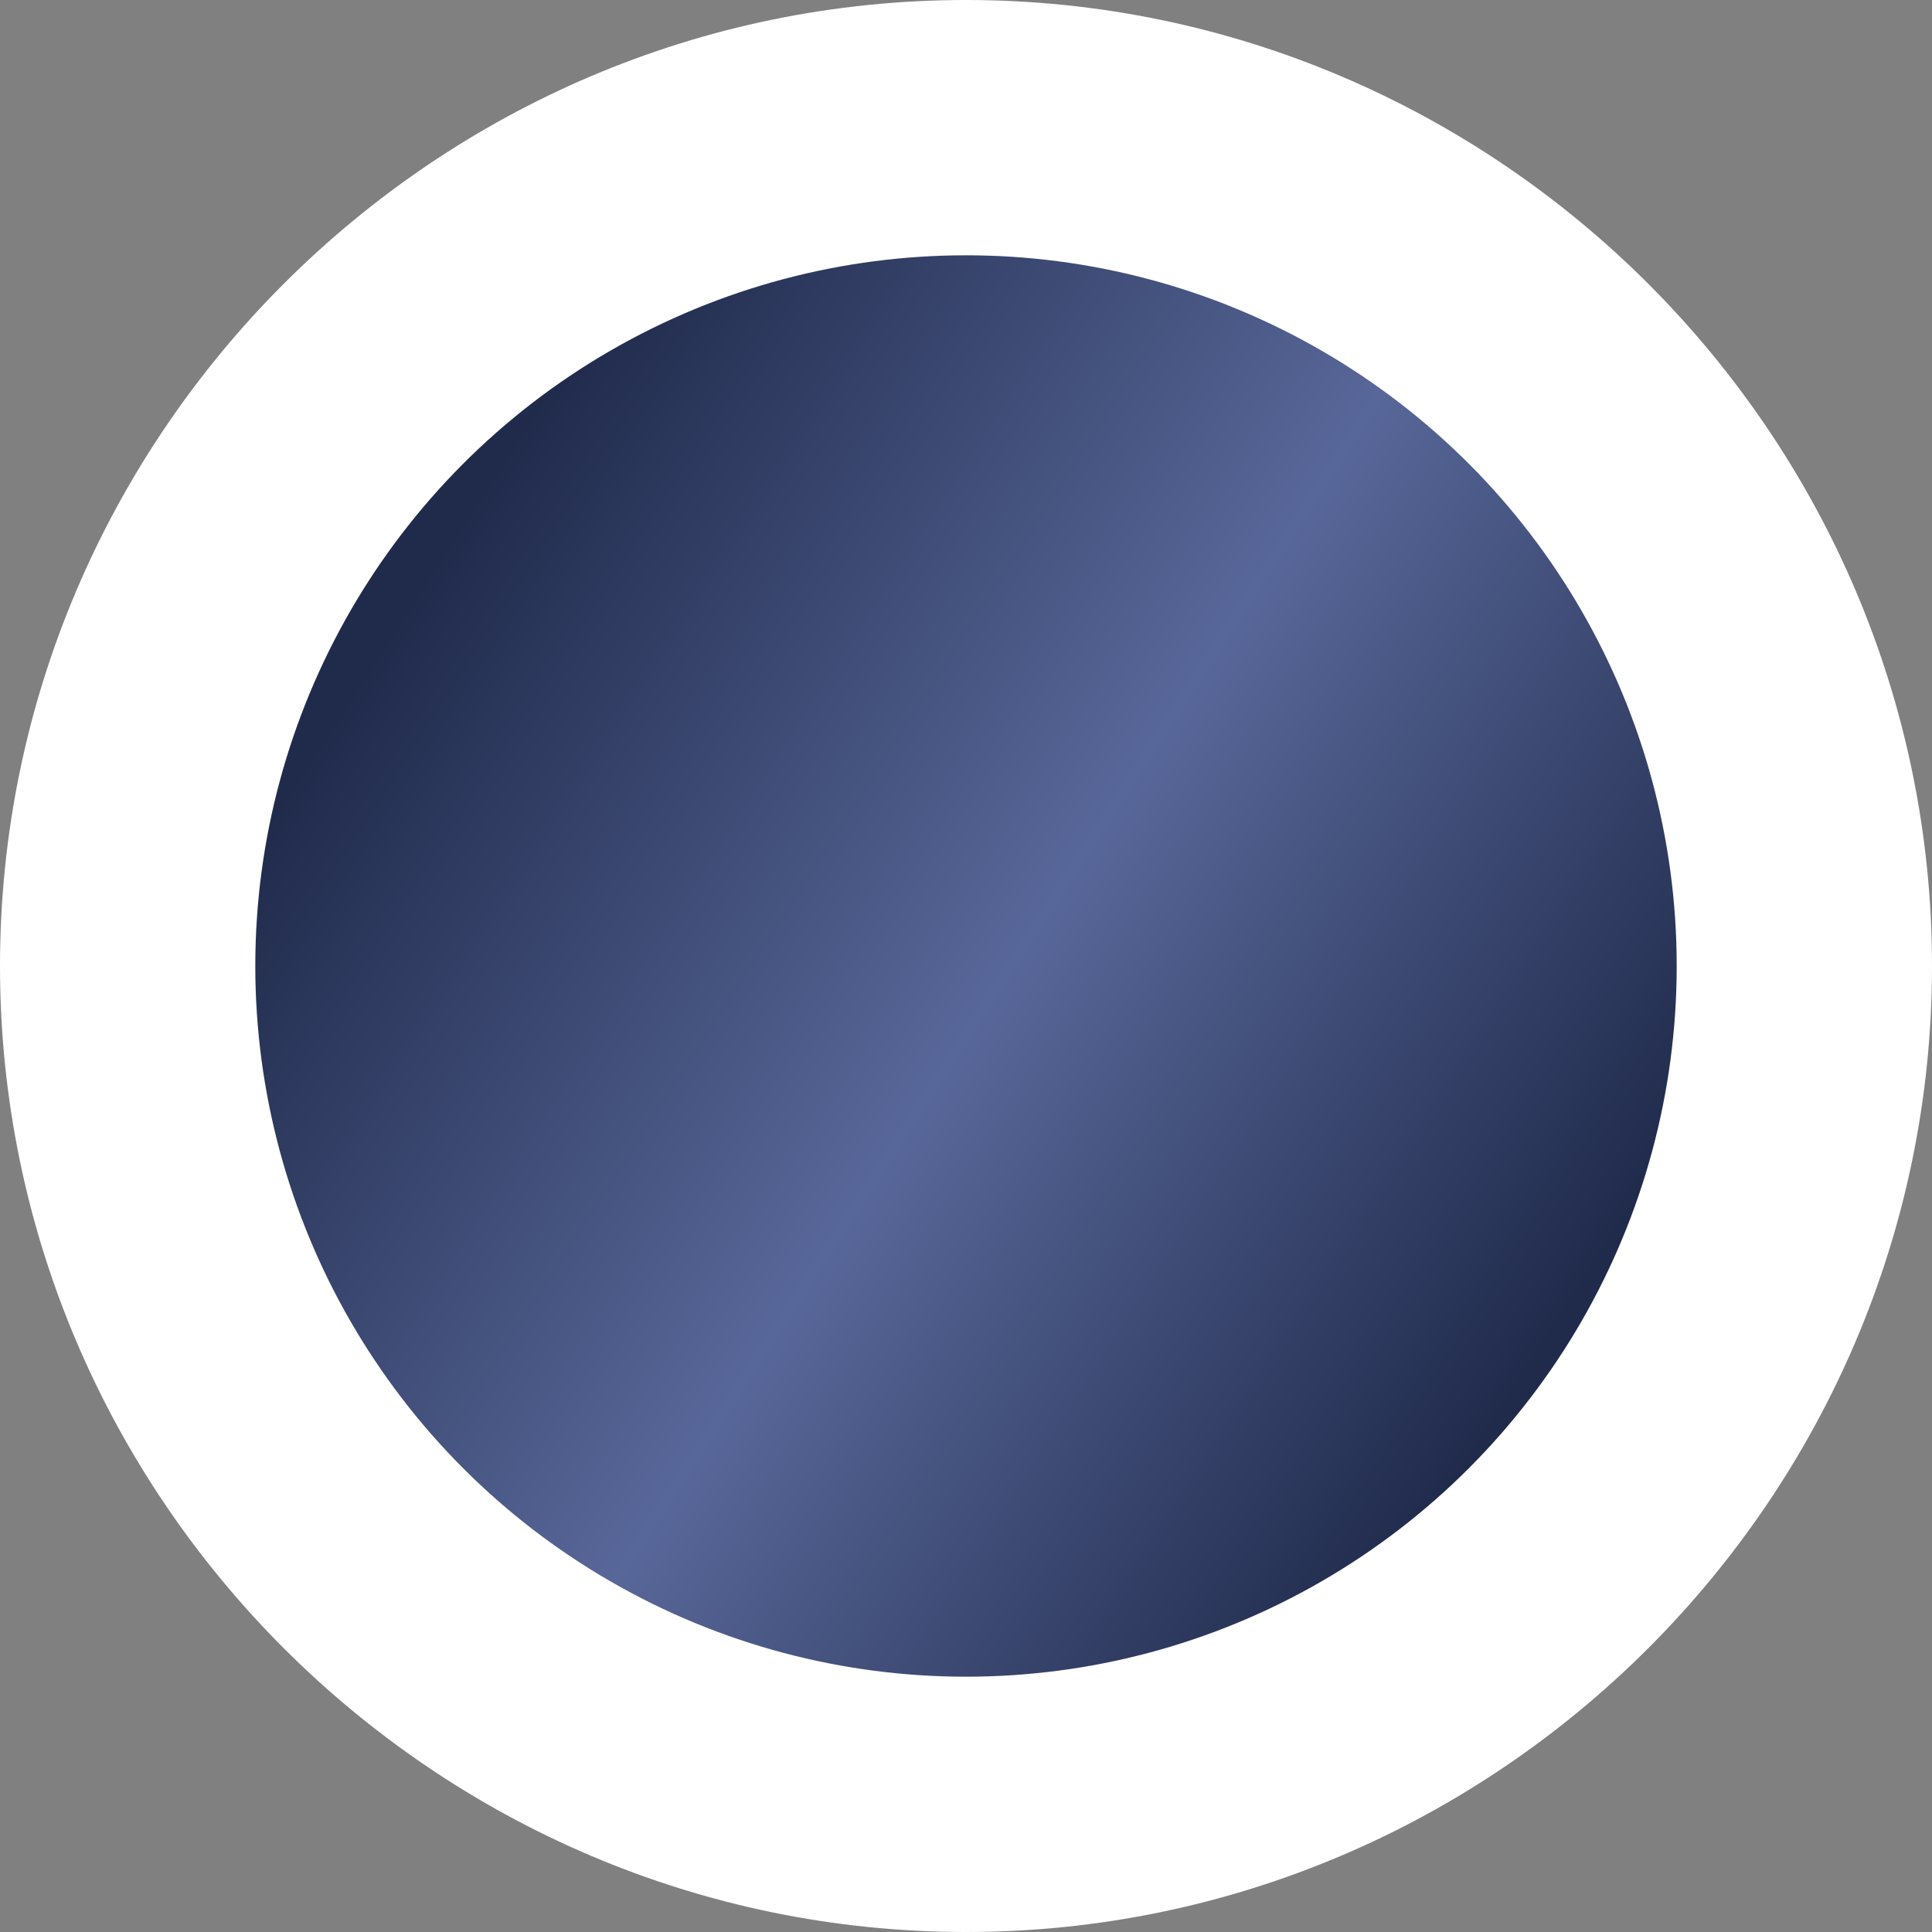
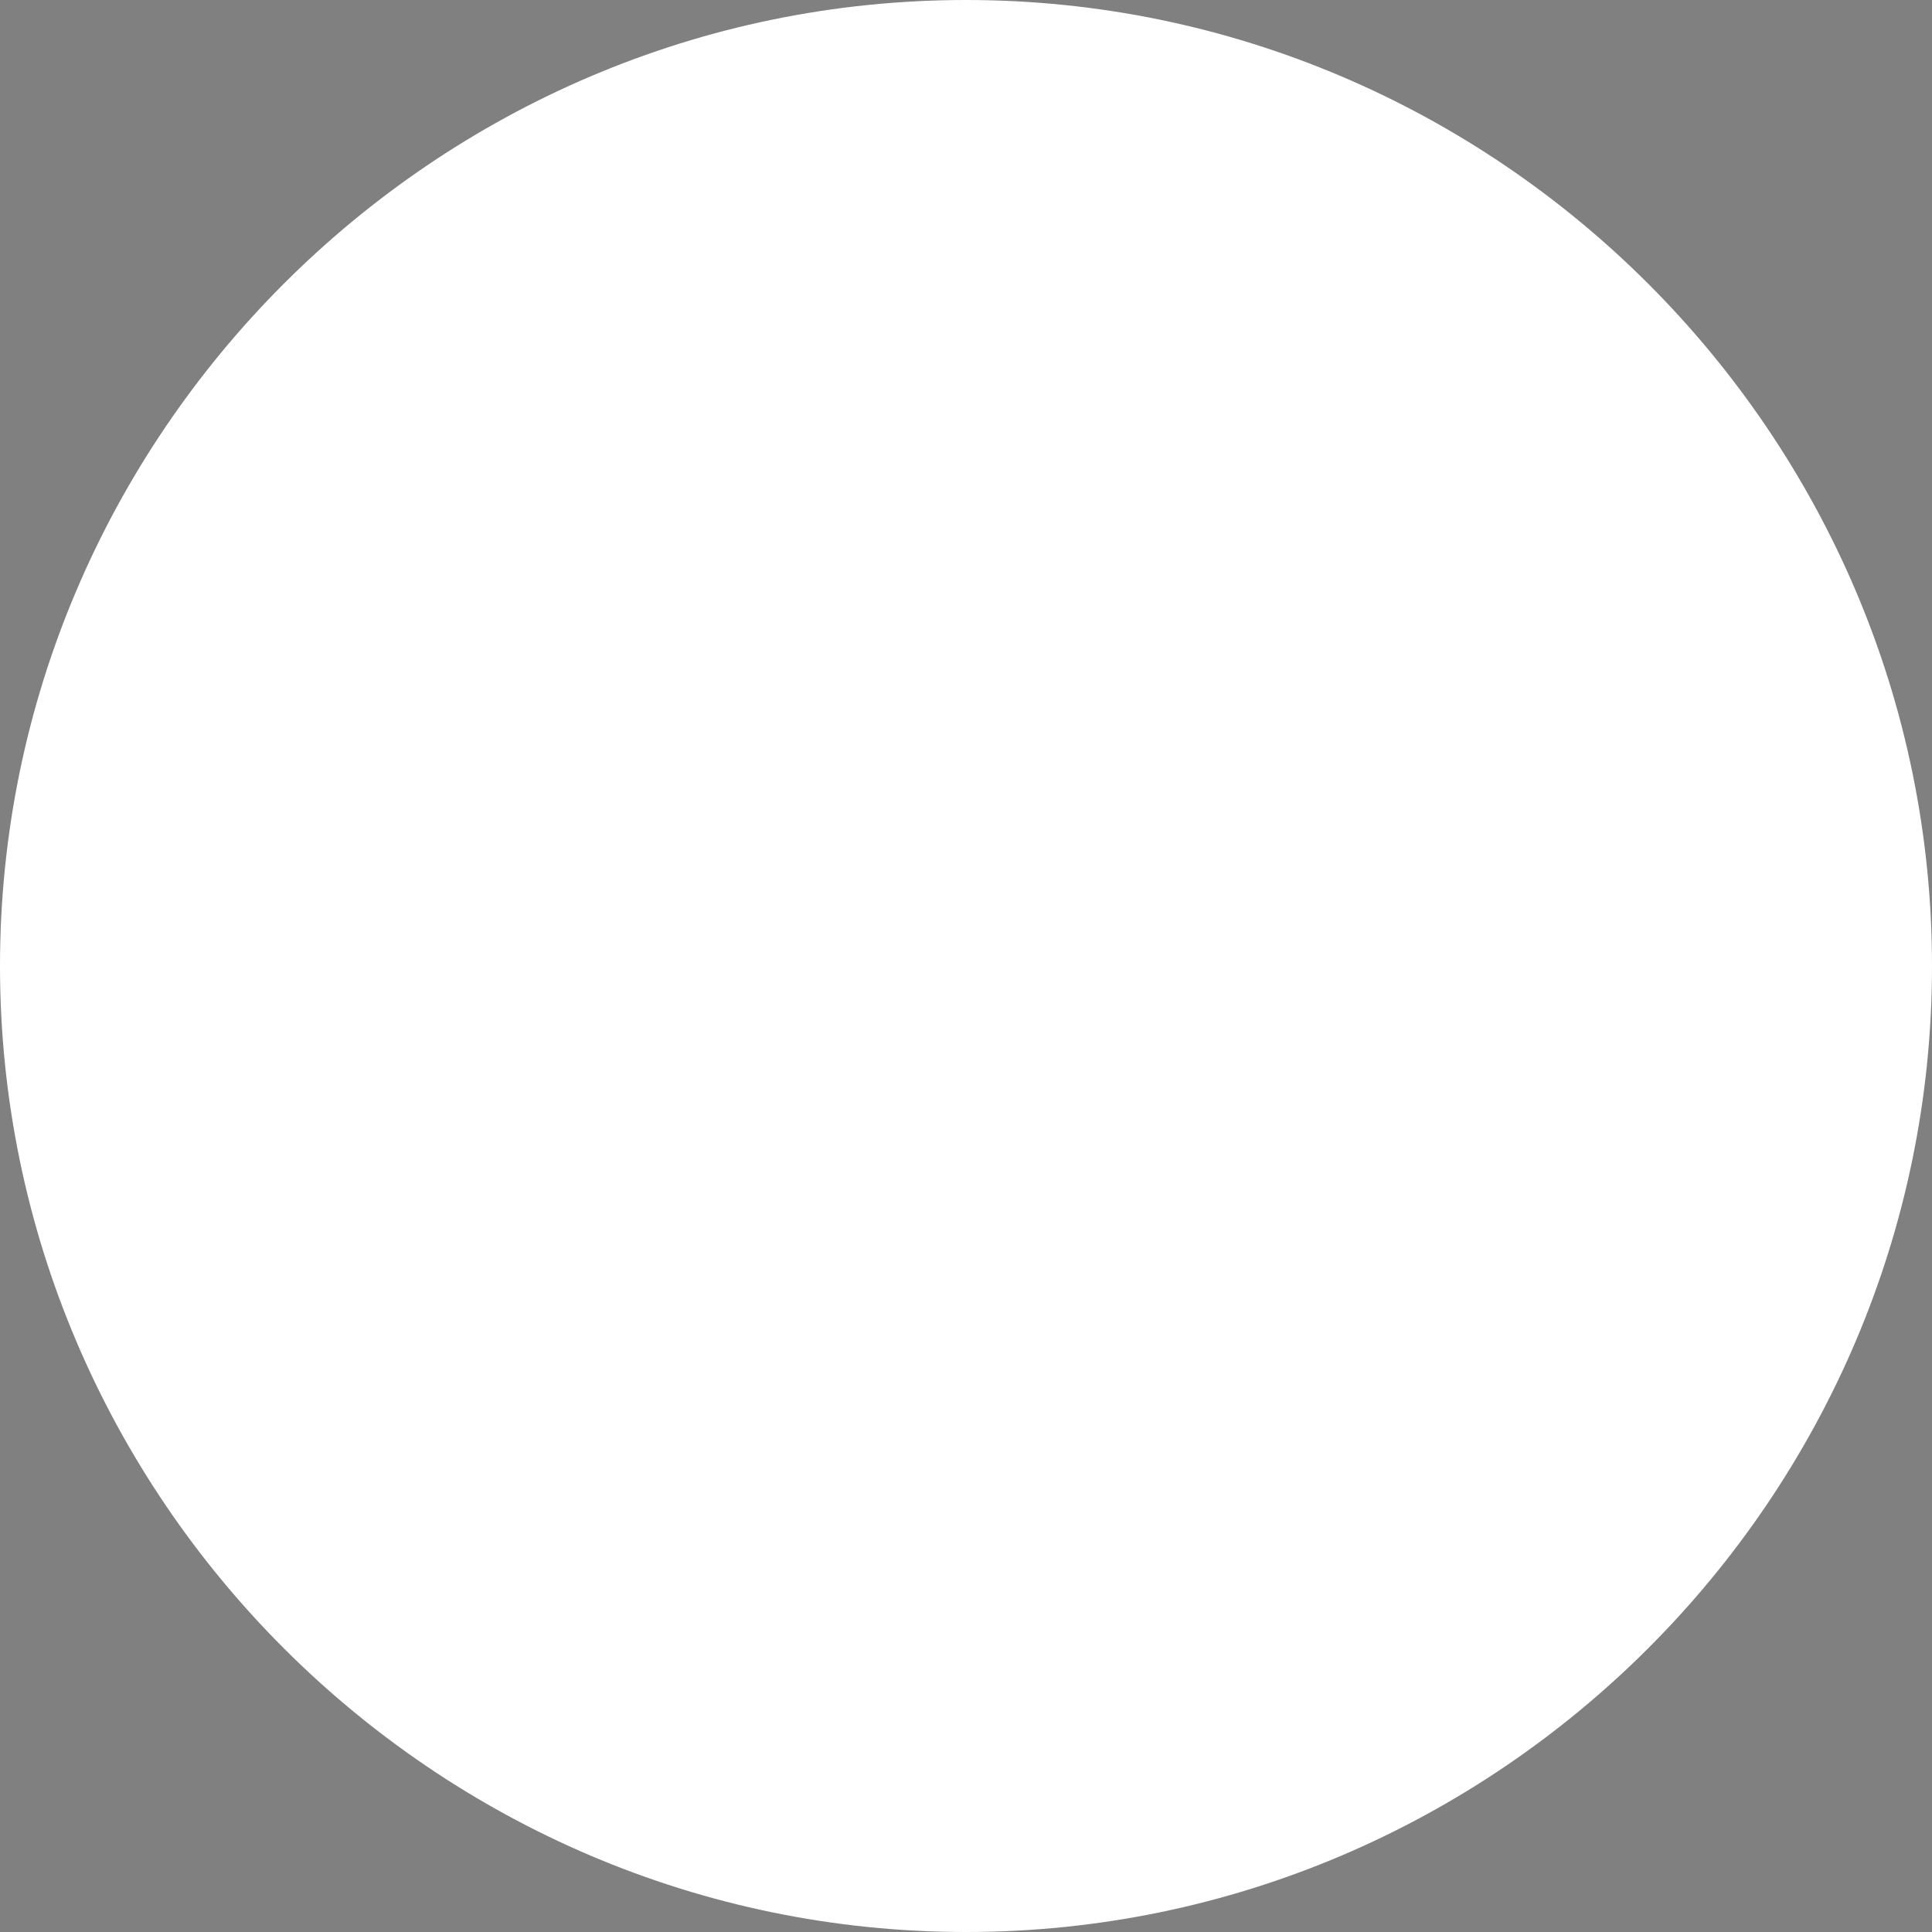
<svg xmlns="http://www.w3.org/2000/svg" id="_Слой_1" data-name="Слой 1" viewBox="0 0 28 28">
  <rect x="0" y="0" width="28" height="28" fill="#808080" stroke="none" />
  <defs>
    <style>
      .cls-1 {
        fill: #fff;
      }

      .cls-1, .cls-2 {
        stroke-width: 0px;
      }

      .cls-2 {
        fill: url(#_Безымянный_градиент_11);
      }
    </style>
    <linearGradient id="_Безымянный_градиент_11" data-name="Безымянный градиент 11" x1="5.919" y1="148.791" x2="22.407" y2="159.419" gradientTransform="translate(0 -140)" gradientUnits="userSpaceOnUse">
      <stop offset="0" stop-color="#202b4c" />
      <stop offset=".518" stop-color="#586799" />
      <stop offset="1" stop-color="#202b4c" />
    </linearGradient>
  </defs>
  <path class="cls-1" d="m14,0h0c7.7,0,14,6.3,14,14h0c0,7.7-6.3,14-14,14h0C6.3,28,0,21.7,0,14h0C0,6.3,6.3,0,14,0Z" />
-   <circle class="cls-2" cx="14" cy="14" r="10.3" />
</svg>